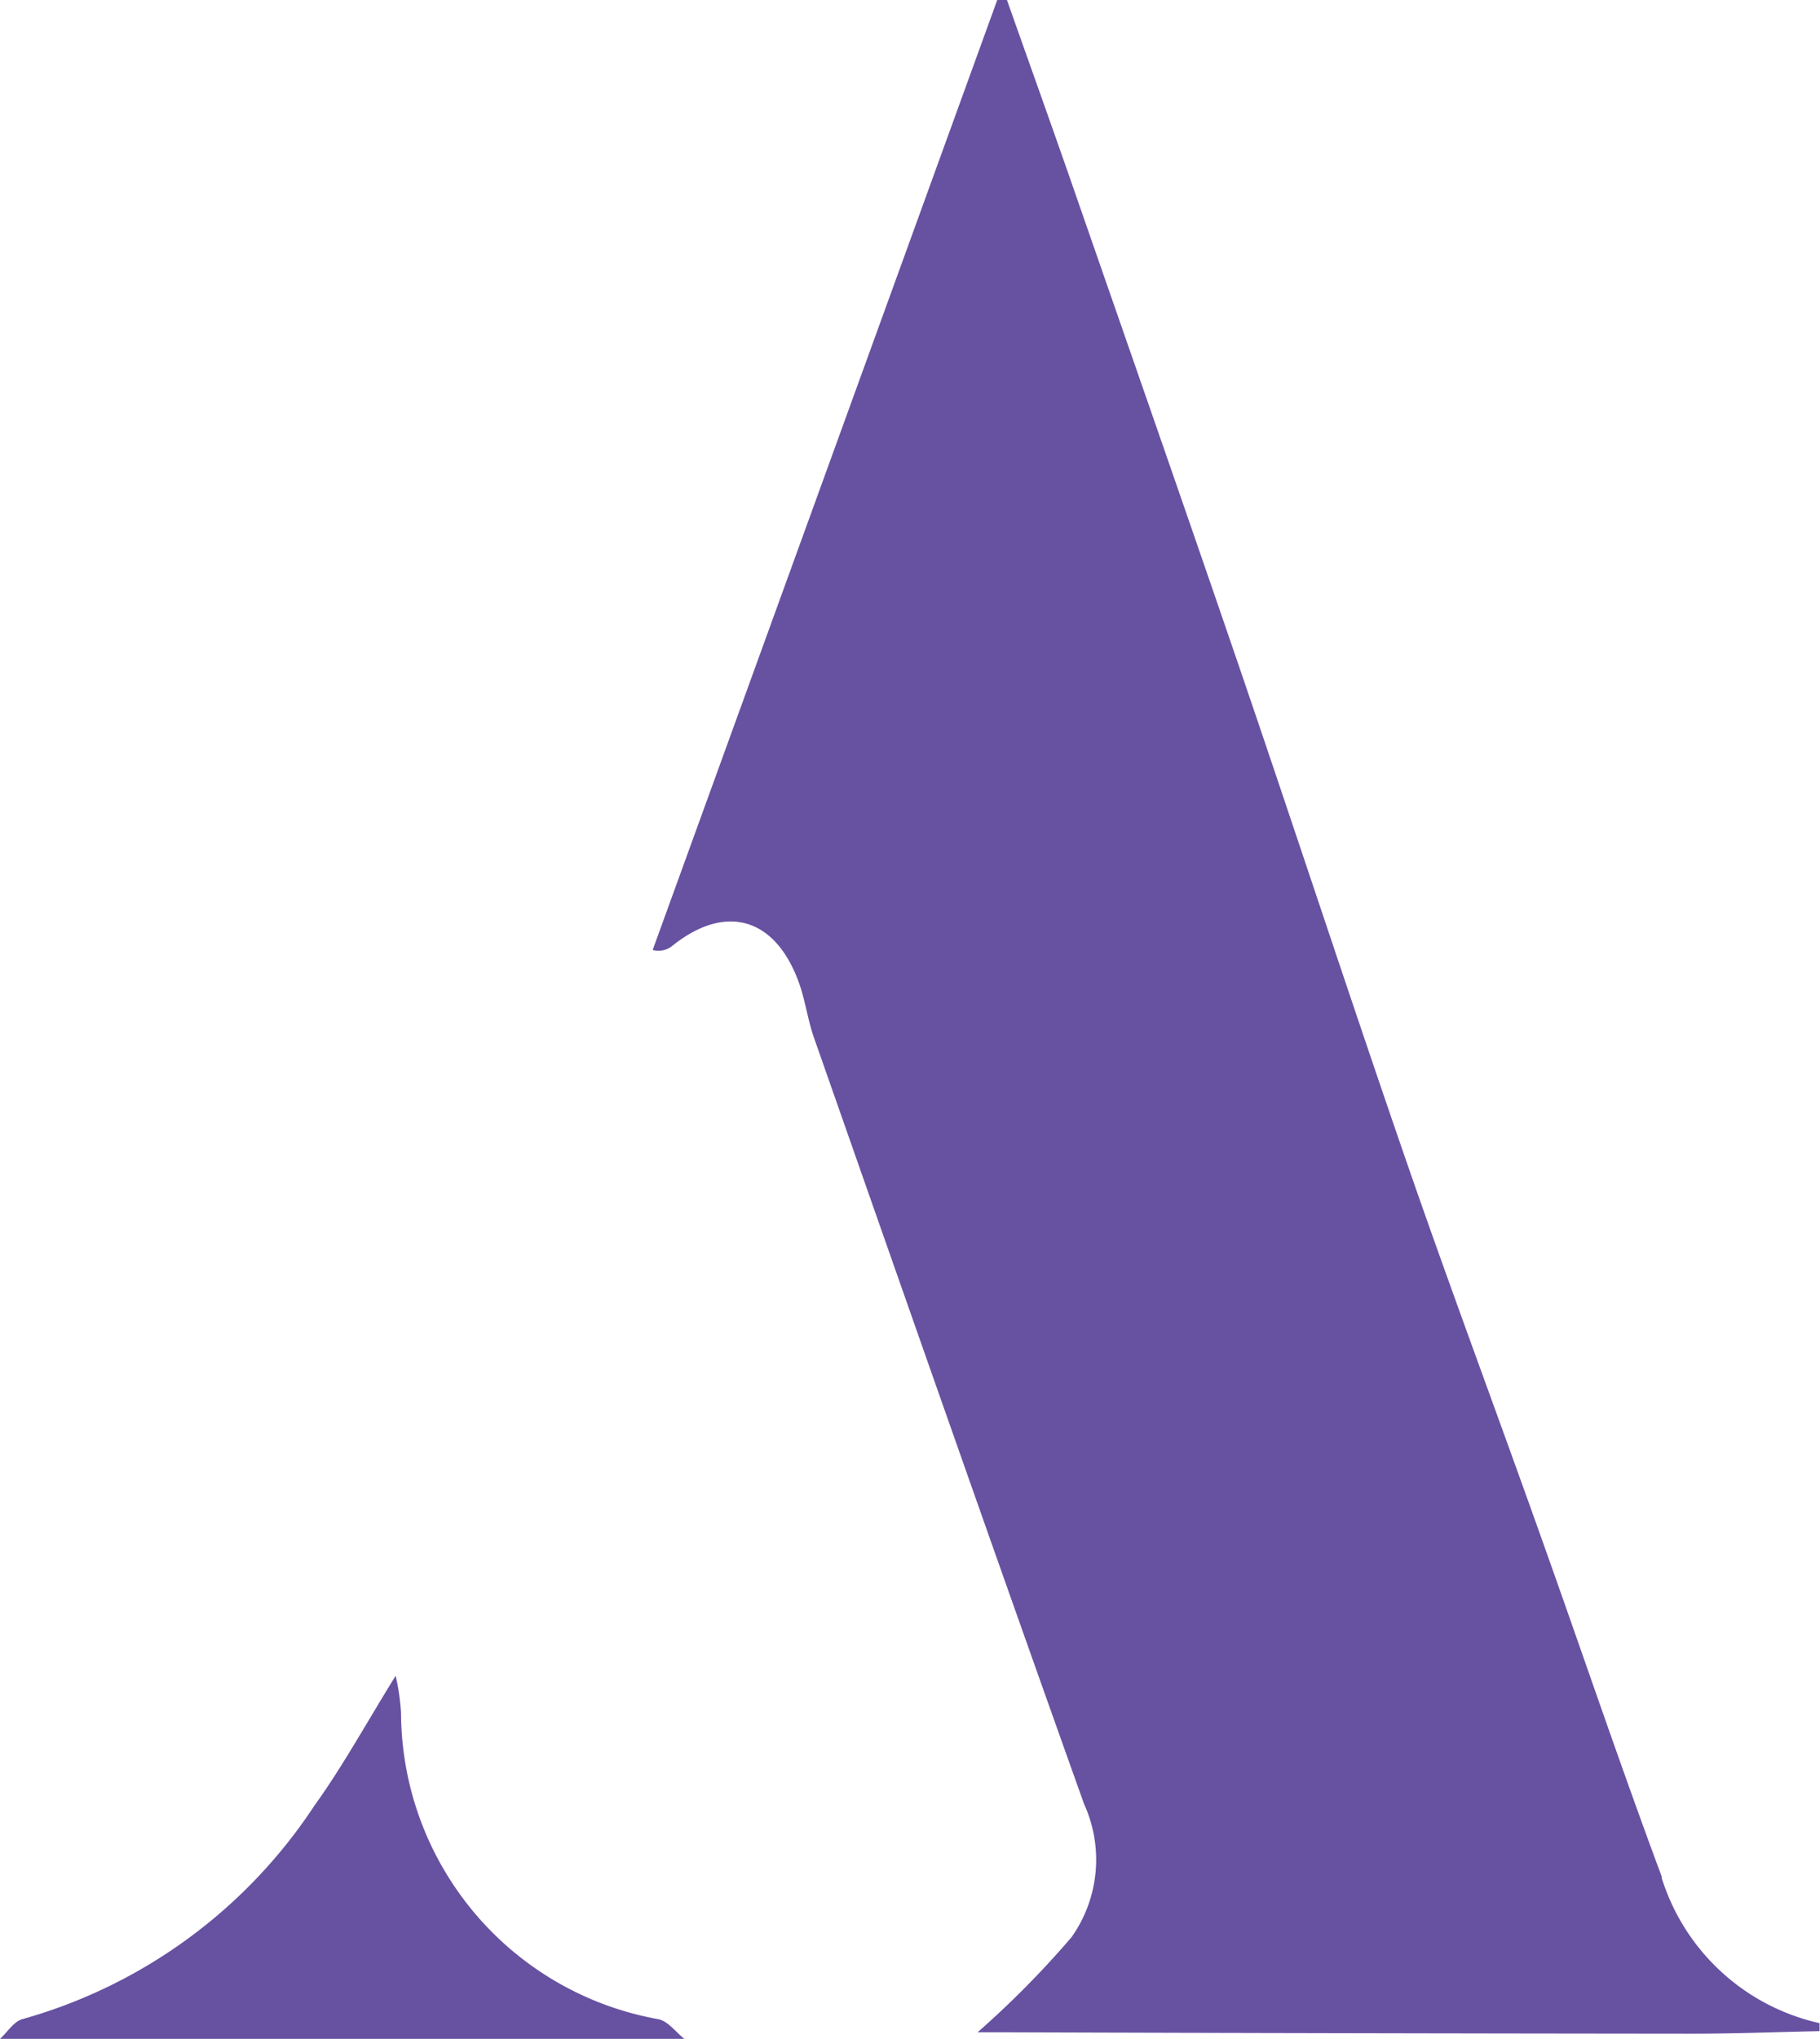
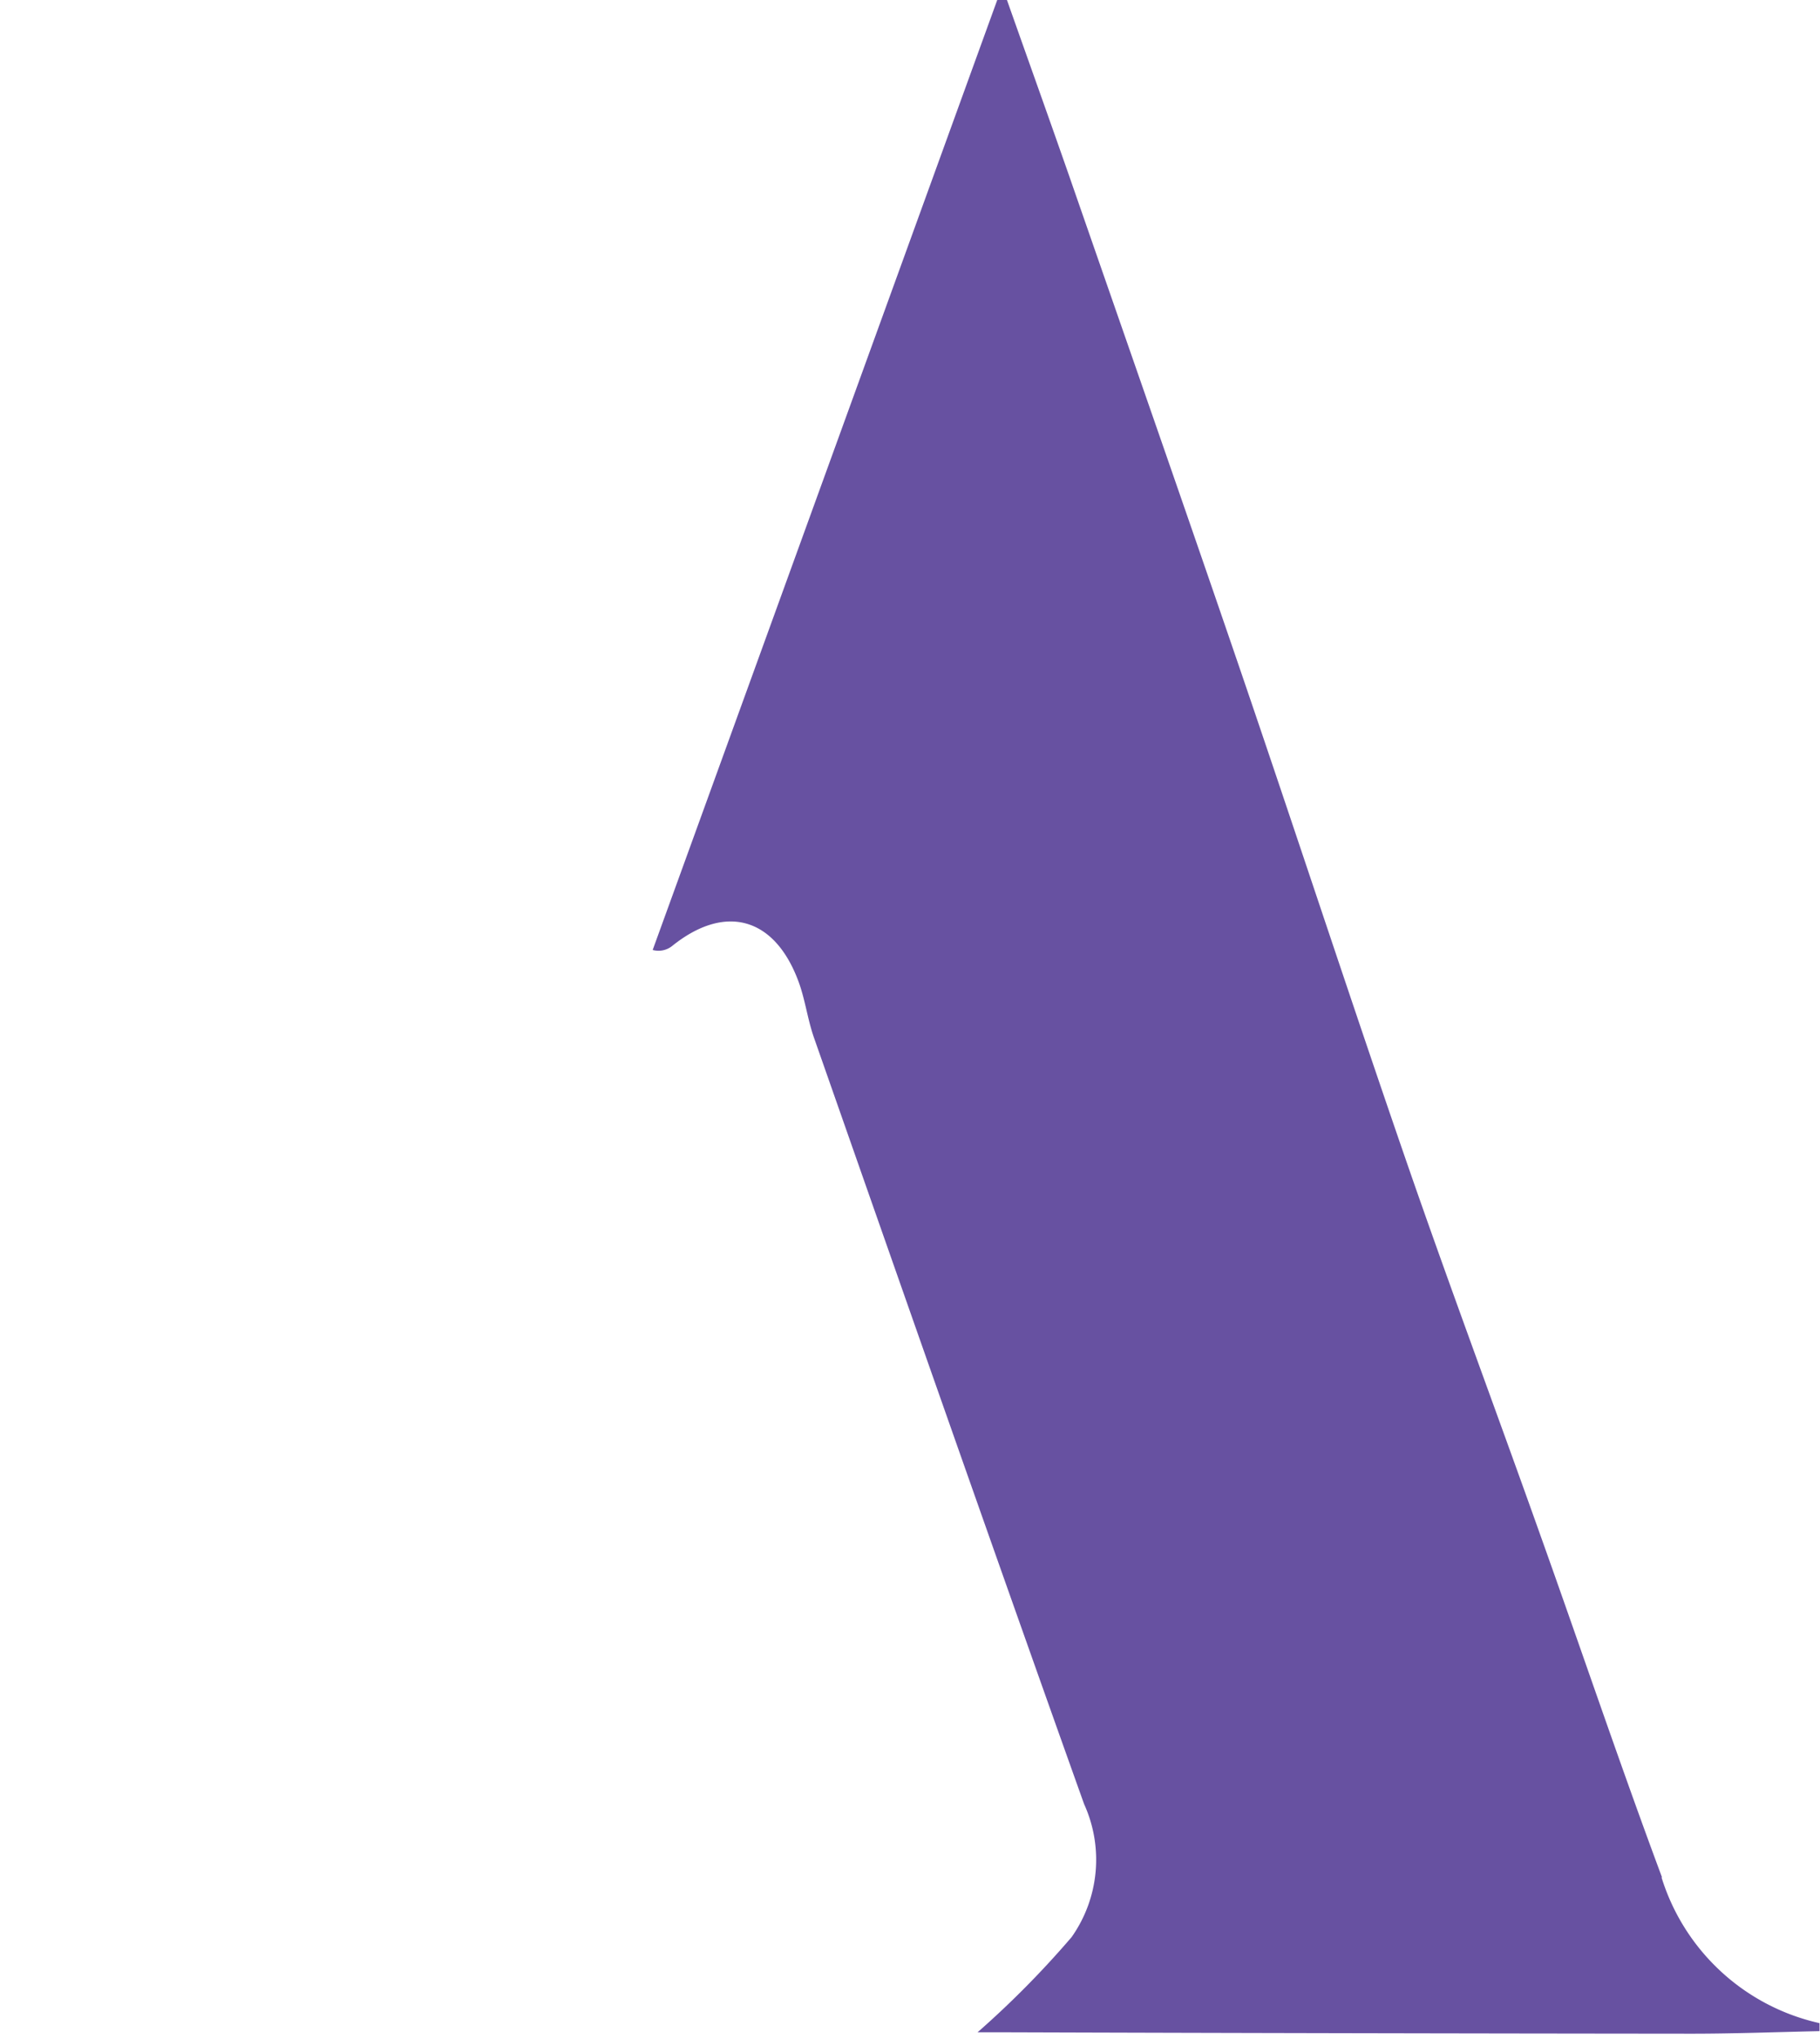
<svg xmlns="http://www.w3.org/2000/svg" width="48.378" height="54.16" viewBox="0 0 48.378 54.16">
  <g id="Group_5" data-name="Group 5" transform="translate(-778 -375)">
    <path id="Path_26" data-name="Path 26" d="M44.178,49.869c-1.125-3.019-2.157-6.08-3.244-9.119-1.174-3.3-2.4-6.574-3.545-9.883-1.5-4.34-2.927-8.7-4.415-13.052-1.5-4.384-3.03-8.752-4.549-13.127C27.878,3.122,27.319,1.563,26.766,0h-.258Q21.93,12.617,17.349,25.235a.58.58,0,0,0,.51-.1c1.406-1.135,2.724-.783,3.362.926.18.481.242,1,.41,1.488,2.386,6.8,4.763,13.593,7.186,20.375a3.566,3.566,0,0,1-.332,3.533,25.029,25.029,0,0,1-2.5,2.529h.69q9.146.029,18.29.037c1.134,0,2.271-.043,3.4-.068l0-.212a5.7,5.7,0,0,1-4.2-3.874" transform="translate(778 375)" fill="#6751a1" />
-     <path id="Path_27" data-name="Path 27" d="M10.66,45.5a5.952,5.952,0,0,0-.143-.985c-.8,1.293-1.416,2.418-2.159,3.449A13.722,13.722,0,0,1,.6,53.635c-.23.059-.4.345-.6.525H18.19c-.227-.18-.435-.472-.69-.522A8.3,8.3,0,0,1,10.66,45.5" transform="translate(778 375)" fill="#6751a1" />
  </g>
</svg>